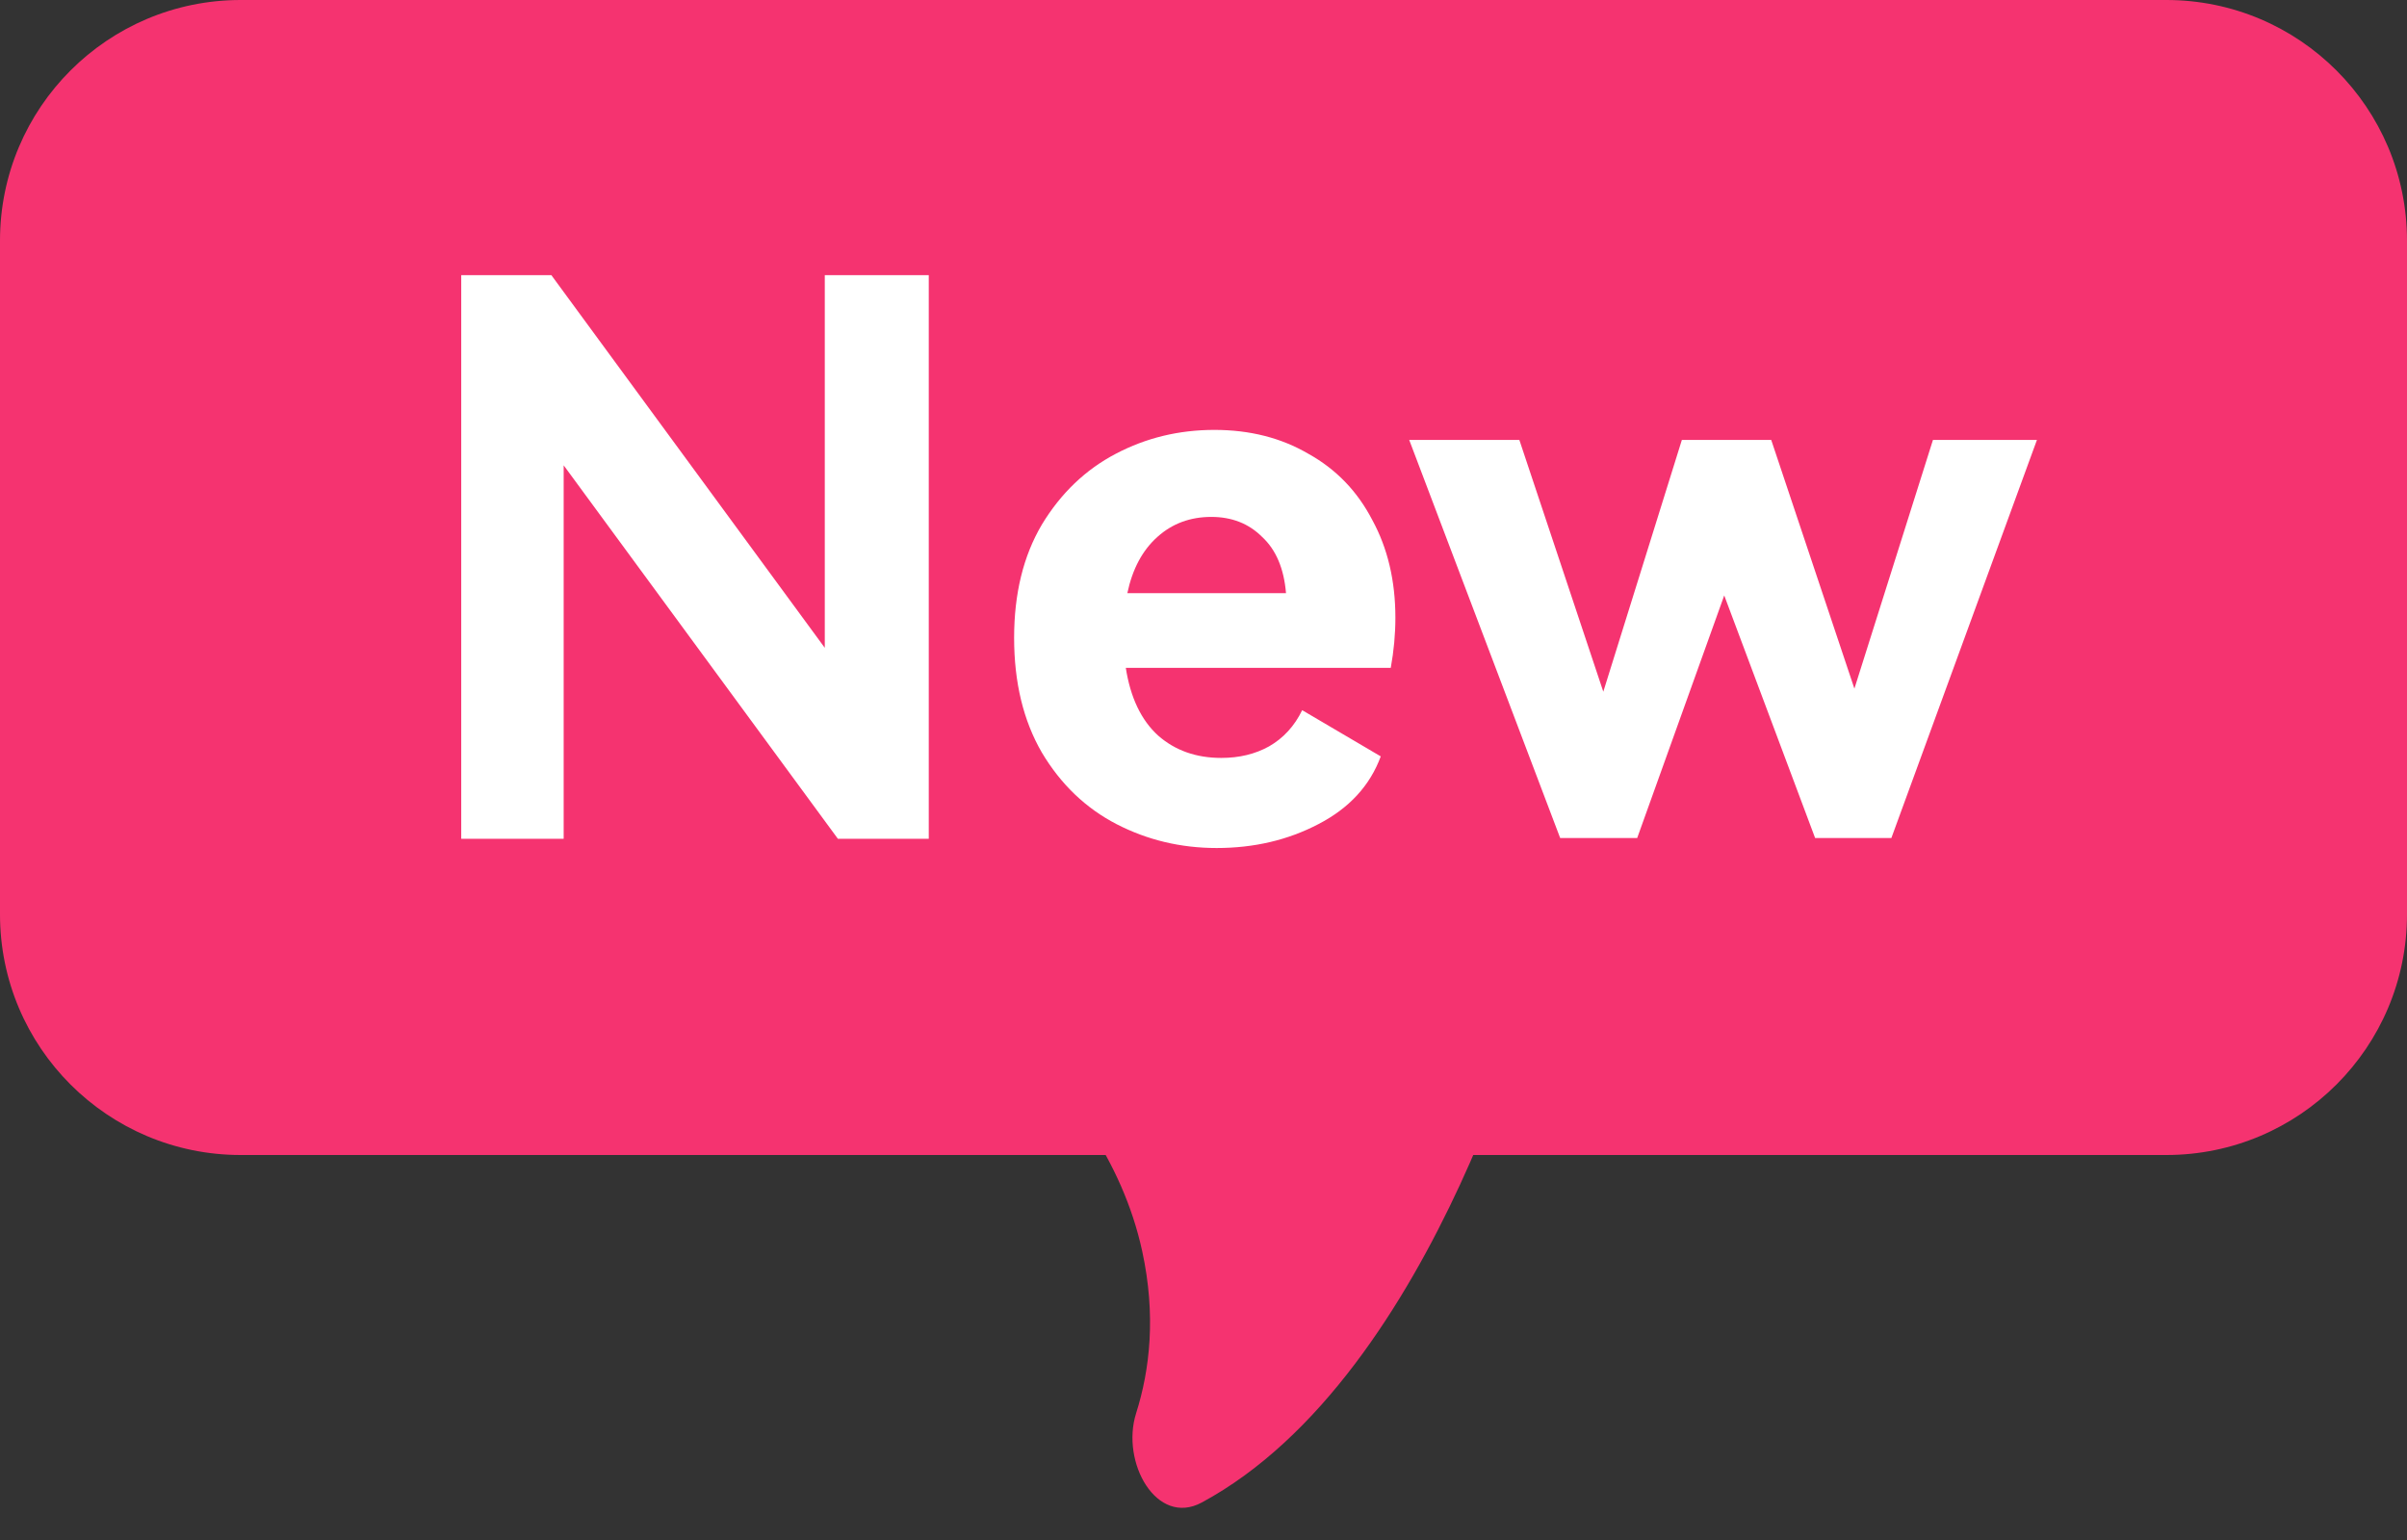
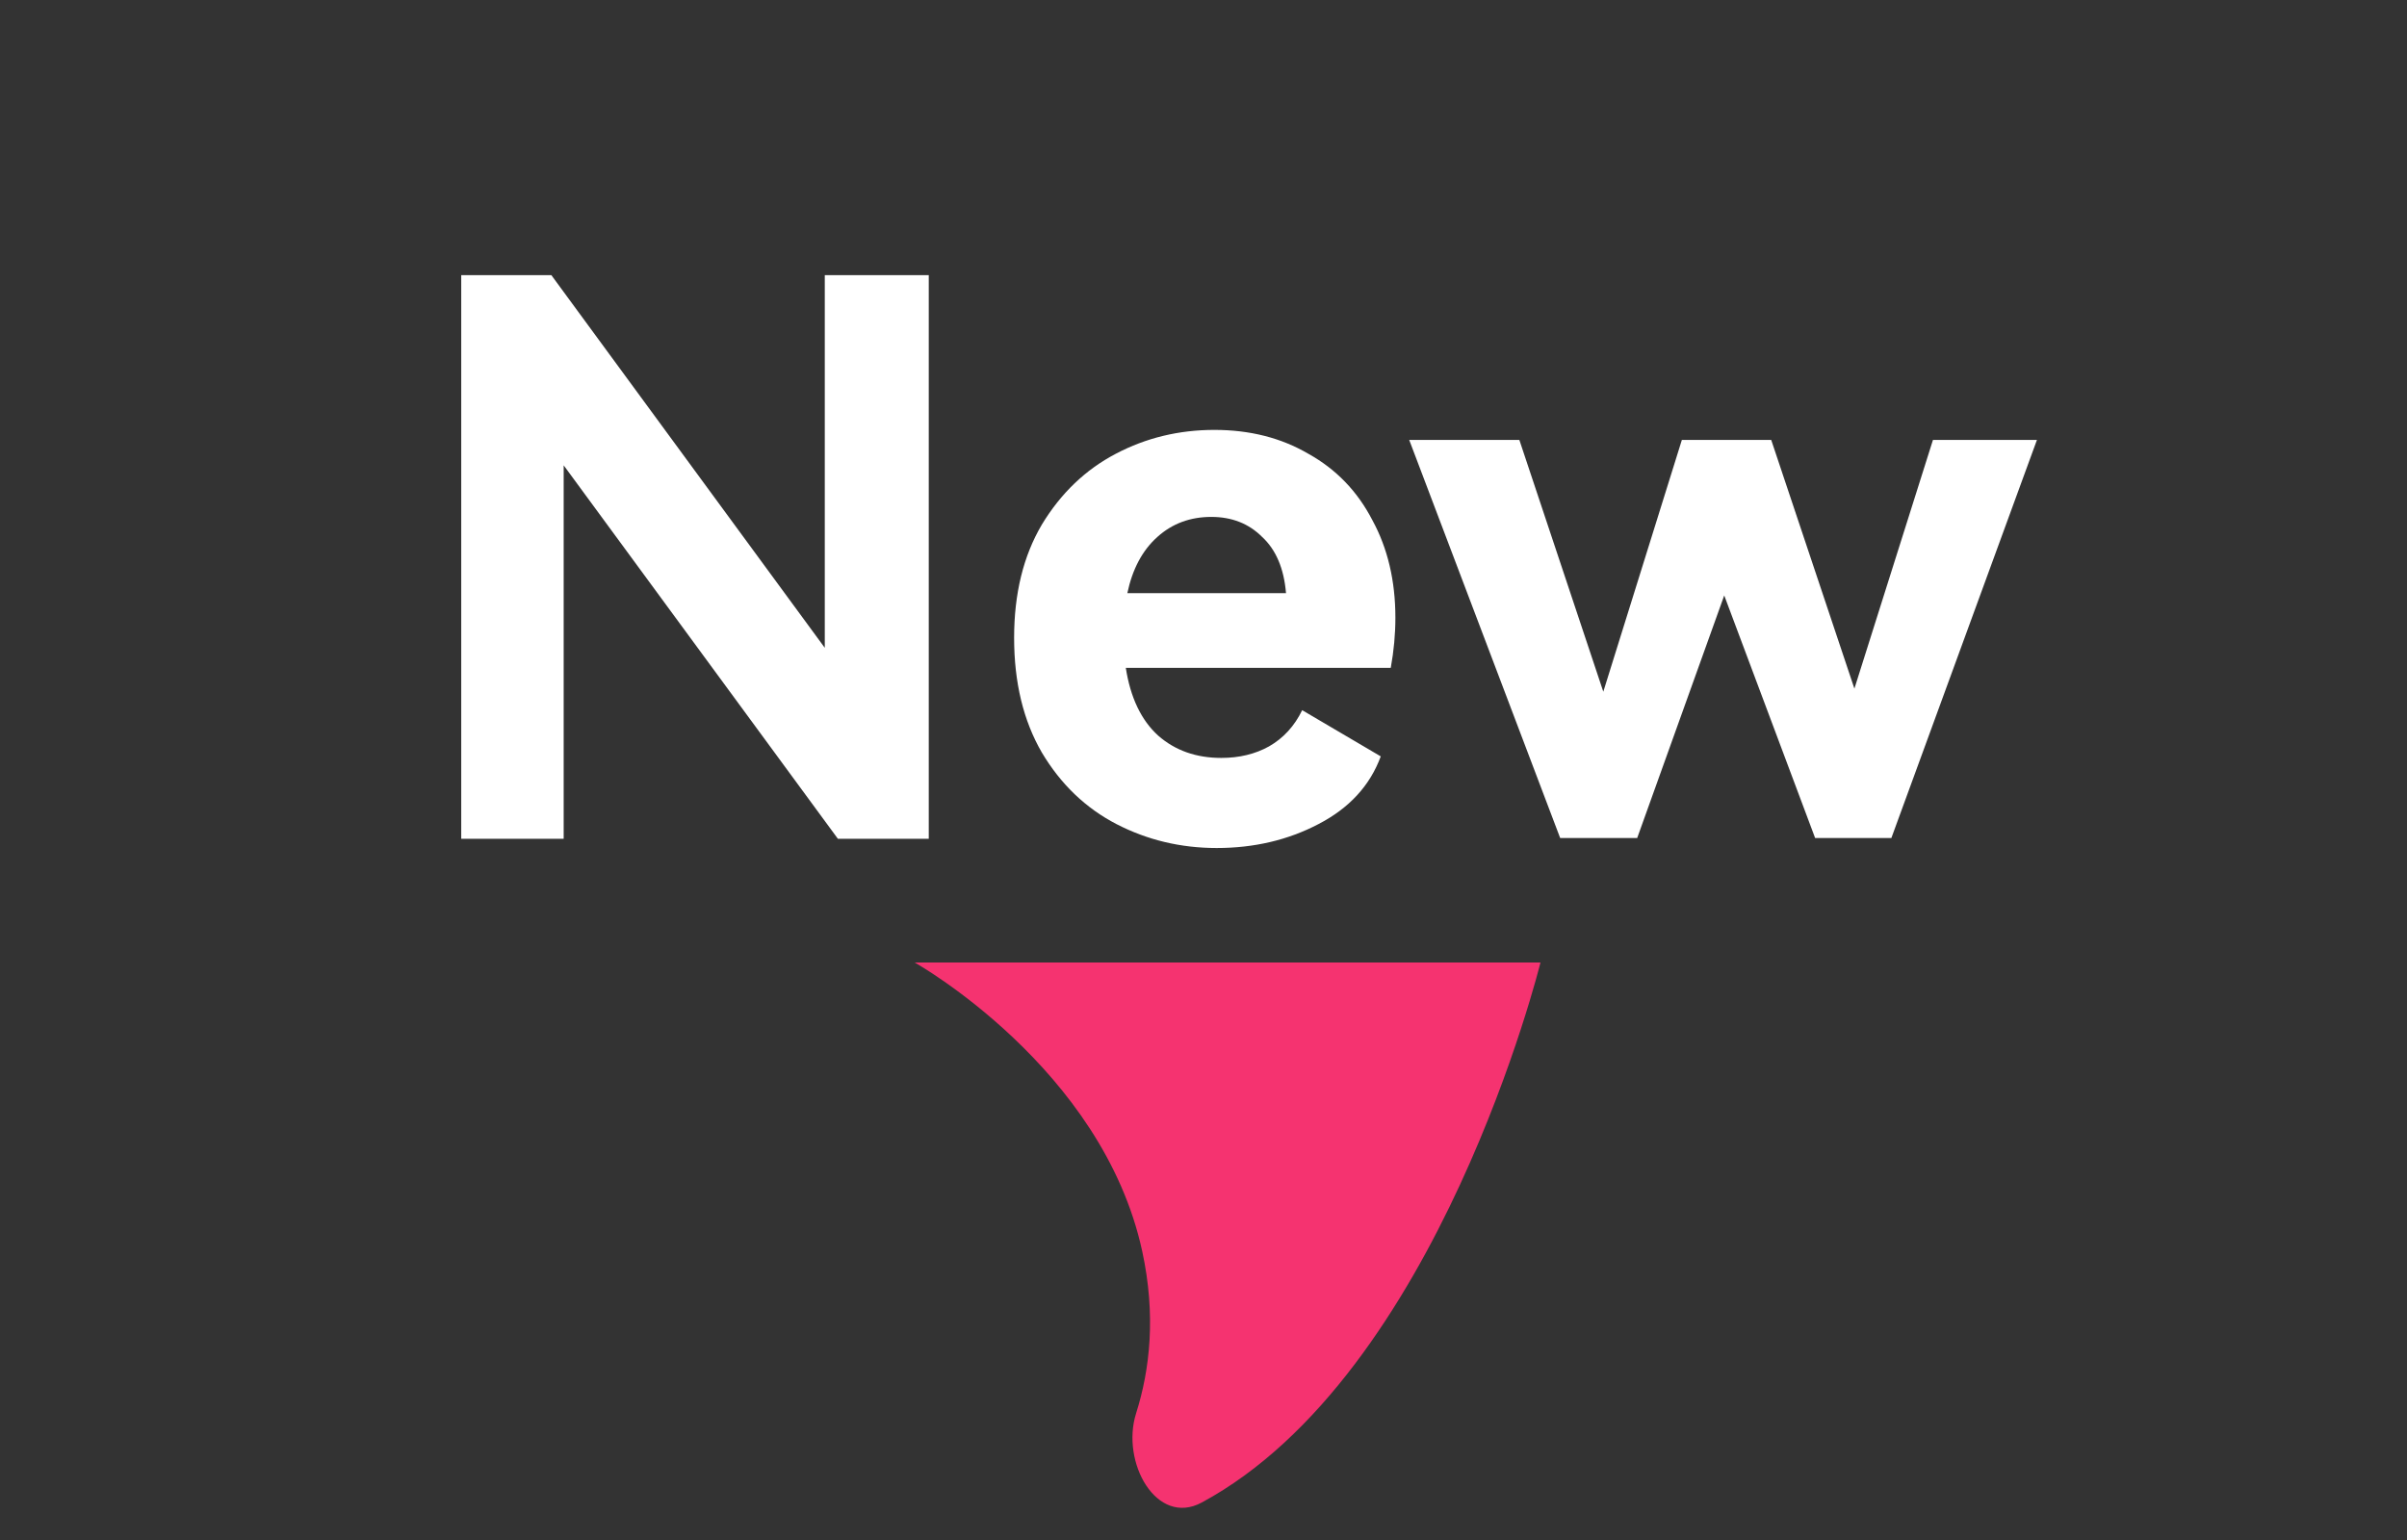
<svg xmlns="http://www.w3.org/2000/svg" width="50" height="32" viewBox="0 0 50 32" fill="none">
  <rect x="0" y="0" width="50" height="32" fill="#333333" stroke="none" />
-   <path d="M0 5C0 2.239 2.239 0 5 0H45C47.761 0 50 2.239 50 5V19C50 21.761 47.761 24 45 24H5C2.239 24 0 21.761 0 19V5Z" fill="#F53370" />
  <path d="M19 20H32C32 20 29.892 28.562 24.964 31.221C24.025 31.728 23.278 30.384 23.6 29.367C23.888 28.458 24.015 27.328 23.727 26C22.9 22.182 19 20 19 20Z" fill="#F53370" />
  <path d="M11.453 5.717L17.133 13.461V5.717H19.293V17.429H17.405L11.709 9.669V17.429H9.581V5.717H11.453ZM25.226 8.933C25.962 8.933 26.612 9.098 27.178 9.429C27.754 9.749 28.196 10.207 28.506 10.805C28.826 11.391 28.986 12.069 28.986 12.837C28.986 13.178 28.954 13.525 28.89 13.877H23.386C23.482 14.495 23.706 14.965 24.058 15.285C24.41 15.594 24.847 15.749 25.37 15.749C25.743 15.749 26.074 15.669 26.362 15.509C26.66 15.338 26.89 15.087 27.05 14.757L28.682 15.717C28.458 16.325 28.026 16.794 27.386 17.125C26.756 17.455 26.052 17.621 25.274 17.621C24.527 17.621 23.834 17.455 23.194 17.125C22.554 16.794 22.036 16.298 21.642 15.637C21.258 14.975 21.066 14.181 21.066 13.253C21.066 12.335 21.258 11.551 21.642 10.901C22.036 10.25 22.548 9.759 23.178 9.429C23.807 9.098 24.49 8.933 25.226 8.933ZM25.162 10.741C24.724 10.741 24.351 10.879 24.042 11.157C23.732 11.434 23.524 11.823 23.418 12.325H26.714C26.671 11.813 26.506 11.423 26.218 11.157C25.94 10.879 25.588 10.741 25.162 10.741ZM36.793 9.141L38.521 14.309L40.153 9.141H42.313L39.289 17.413H37.705L35.817 12.373L34.009 17.413H32.409L29.273 9.141H31.561L33.305 14.373L34.937 9.141H36.793Z" fill="white" />
</svg>